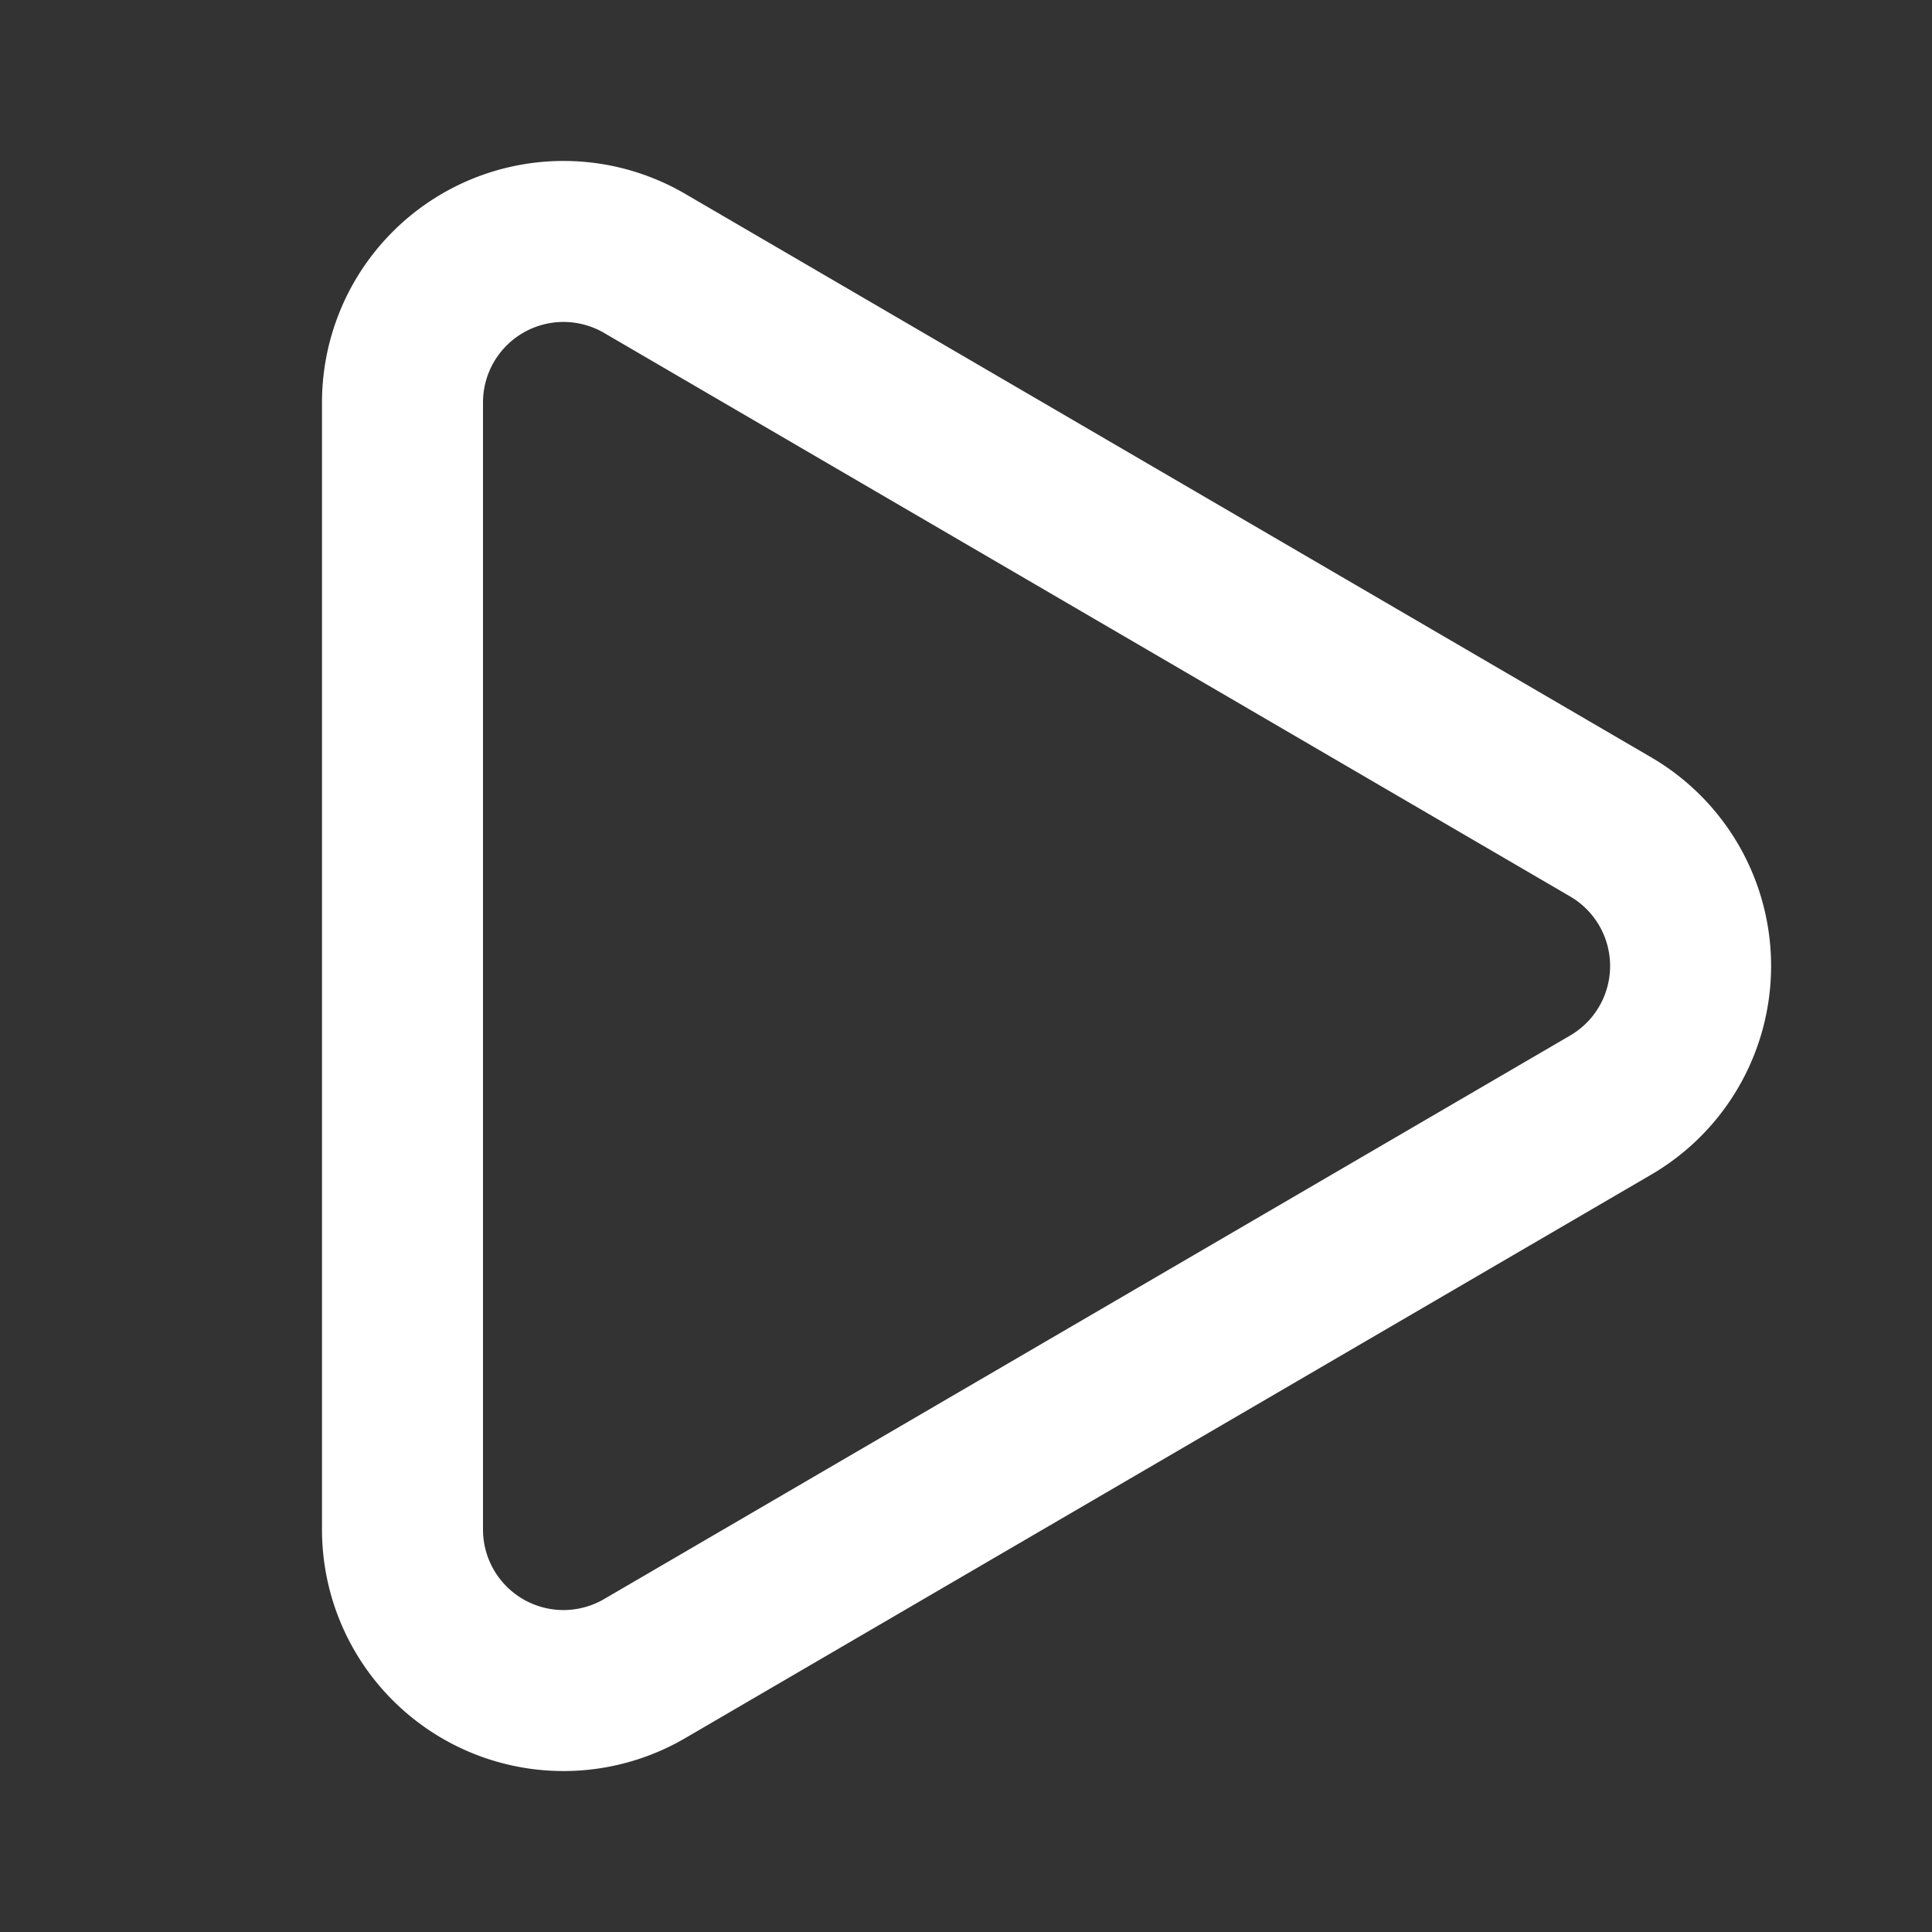
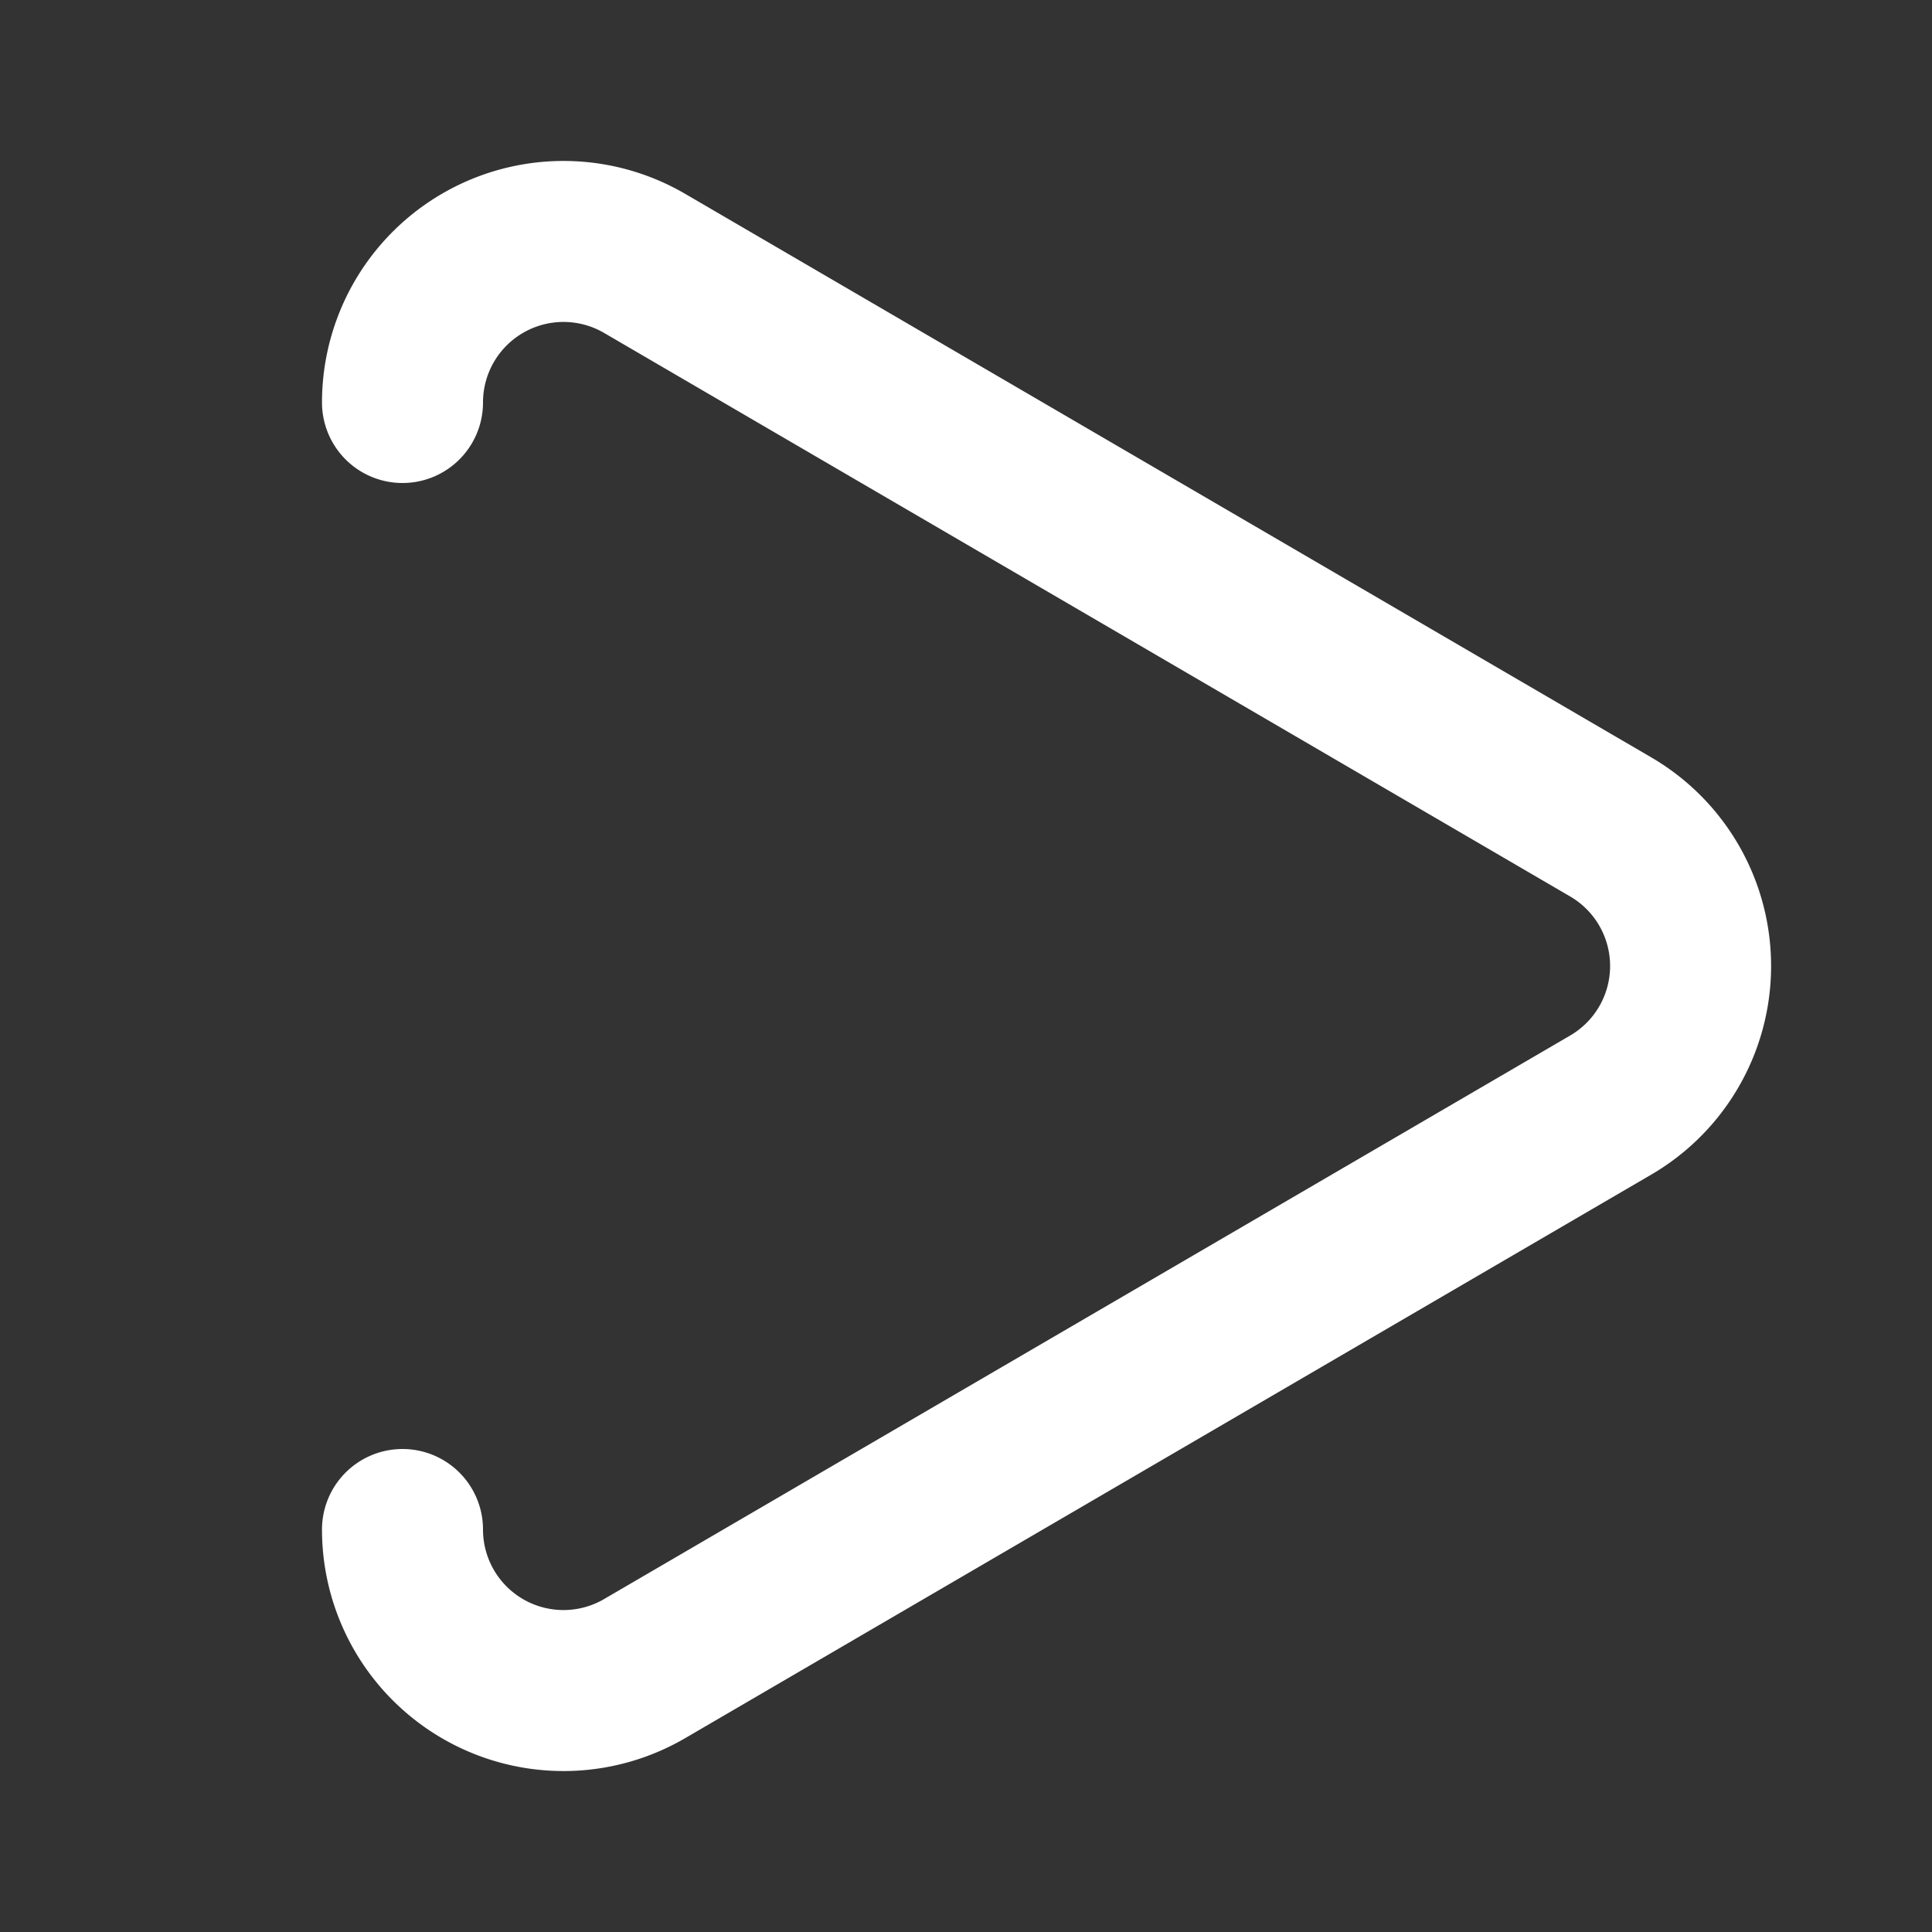
<svg xmlns="http://www.w3.org/2000/svg" class="lucide lucide-play-icon lucide-play" stroke-linejoin="round" stroke-linecap="round" stroke-width="2" stroke="#ffffff" fill="none" viewBox="0 0 24 24" height="24" width="24">
  <rect x="0" y="0" width="24" height="24" fill="#333333" stroke="none" />
-   <path d="M5 5a2 2 0 0 1 3.008-1.728l11.997 6.998a2 2 0 0 1 .003 3.458l-12 7A2 2 0 0 1 5 19z" />
+   <path d="M5 5a2 2 0 0 1 3.008-1.728l11.997 6.998a2 2 0 0 1 .003 3.458l-12 7A2 2 0 0 1 5 19" />
</svg>